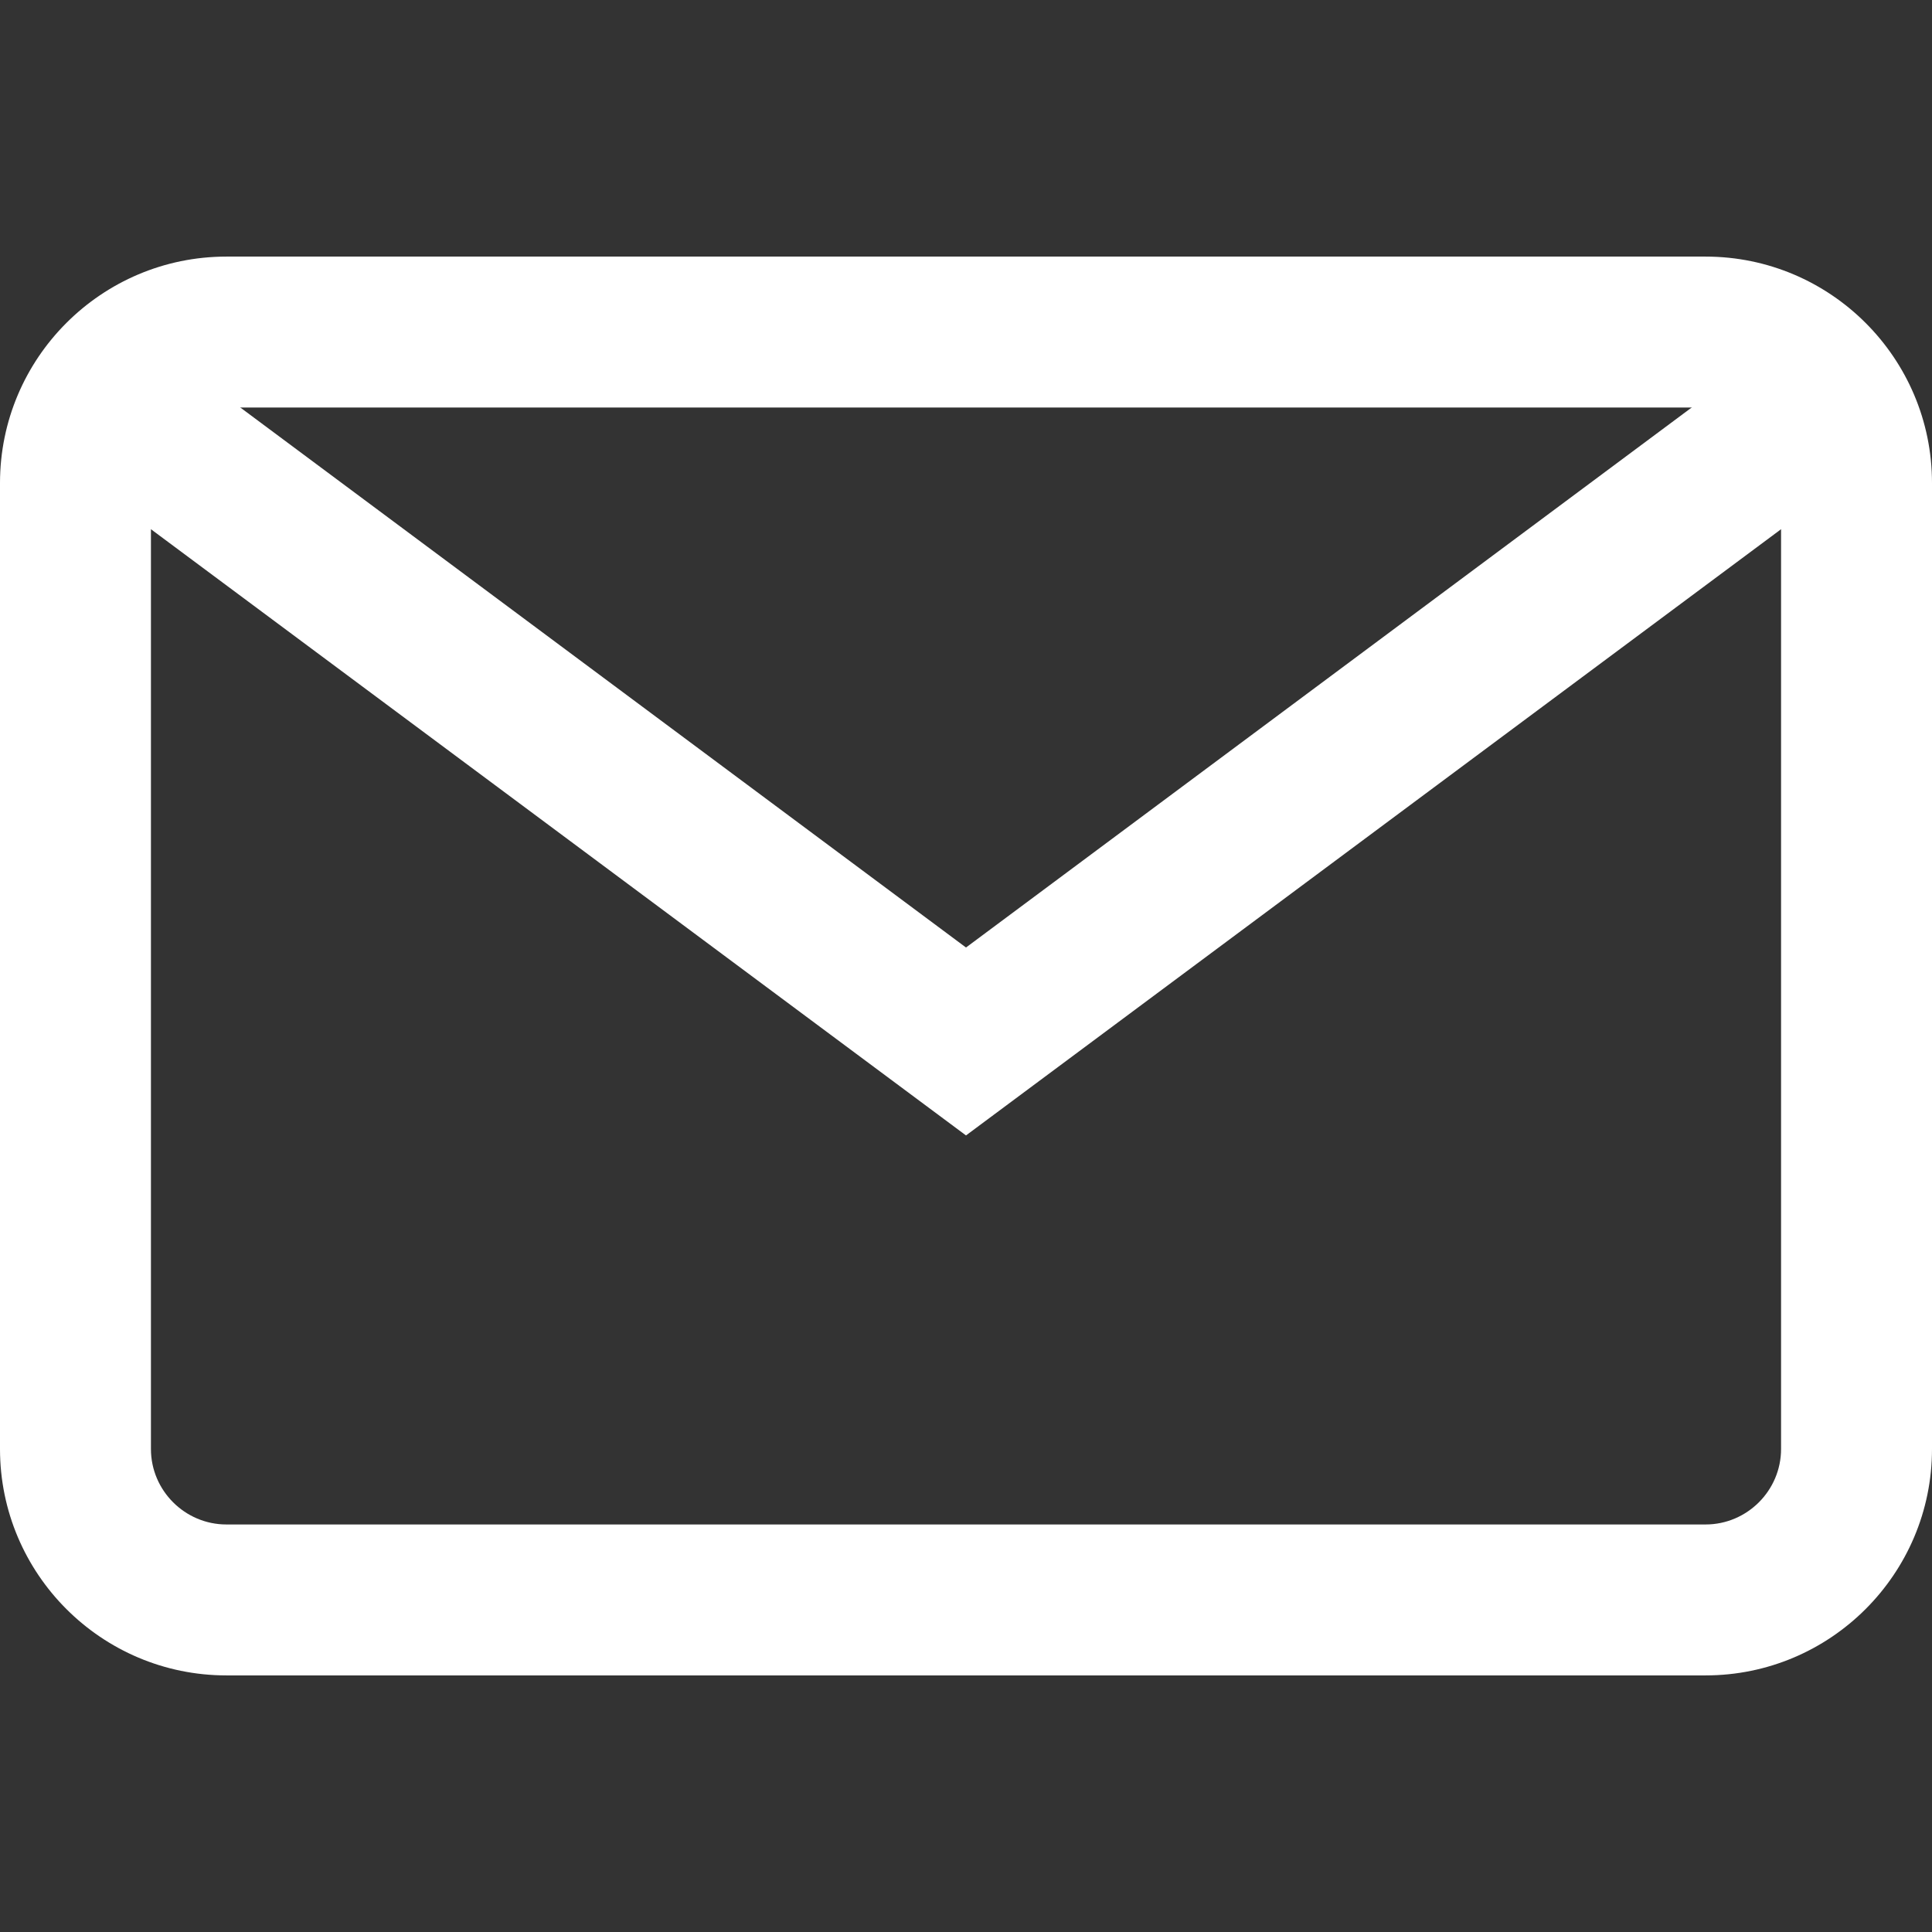
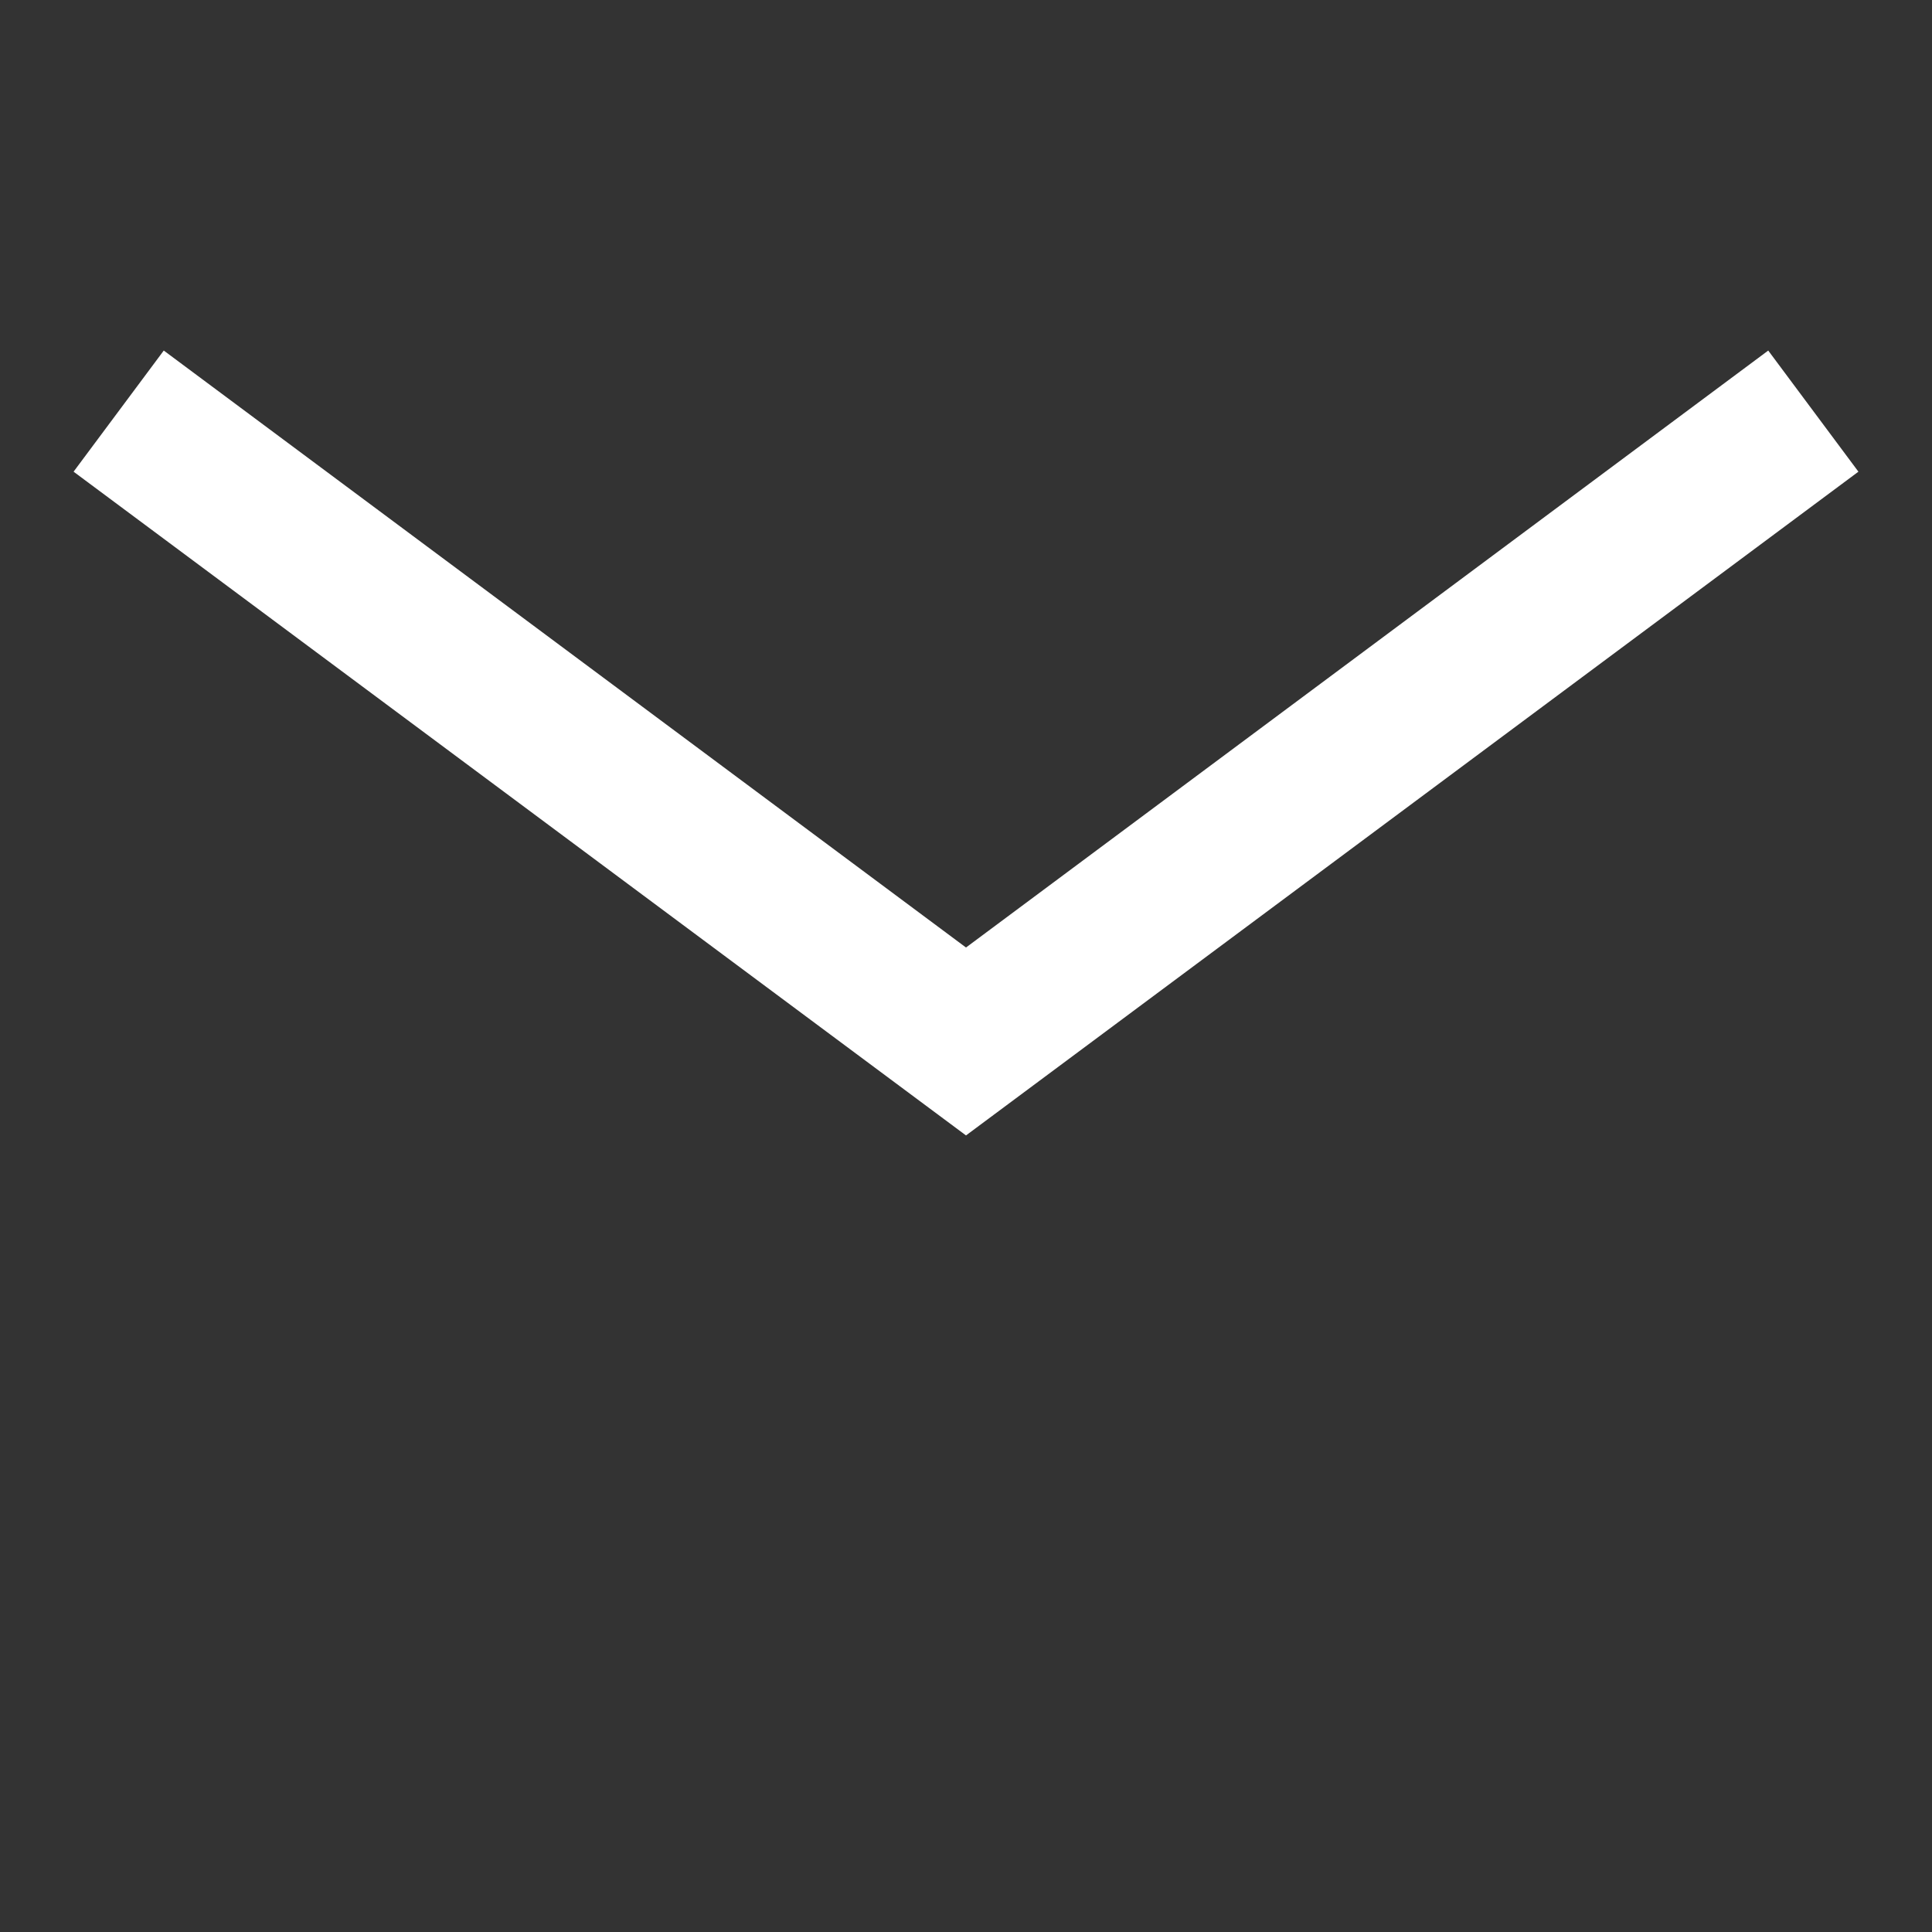
<svg xmlns="http://www.w3.org/2000/svg" version="1.1" id="Capa_1" x="0px" y="0px" viewBox="0 0 512 512" style="enable-background:new 0 0 512 512;" xml:space="preserve">
  <rect x="0" y="0" width="512" height="512" fill="#333333" stroke="none" />
  <style type="text/css">
	.st0{fill:#FFFFFF;}
</style>
  <g>
    <g>
-       <path class="st0" d="M452,68H60C26.9,68,0,94.9,0,128v256c0,33.1,26.9,60,60,60h392c33.1,0,60-26.9,60-60V128    C512,94.9,485.1,68,452,68z M472,384c0,11-9,20-20,20H60c-11,0-20-9-20-20V128c0-11,9-20,20-20h392c11,0,20,9,20,20V384z" />
-     </g>
+       </g>
  </g>
  <g>
    <g>
      <polygon class="st0" points="468.6,92.9 256,251.1 43.4,92.9 19.5,125 256,300.9 492.5,125   " />
    </g>
  </g>
</svg>